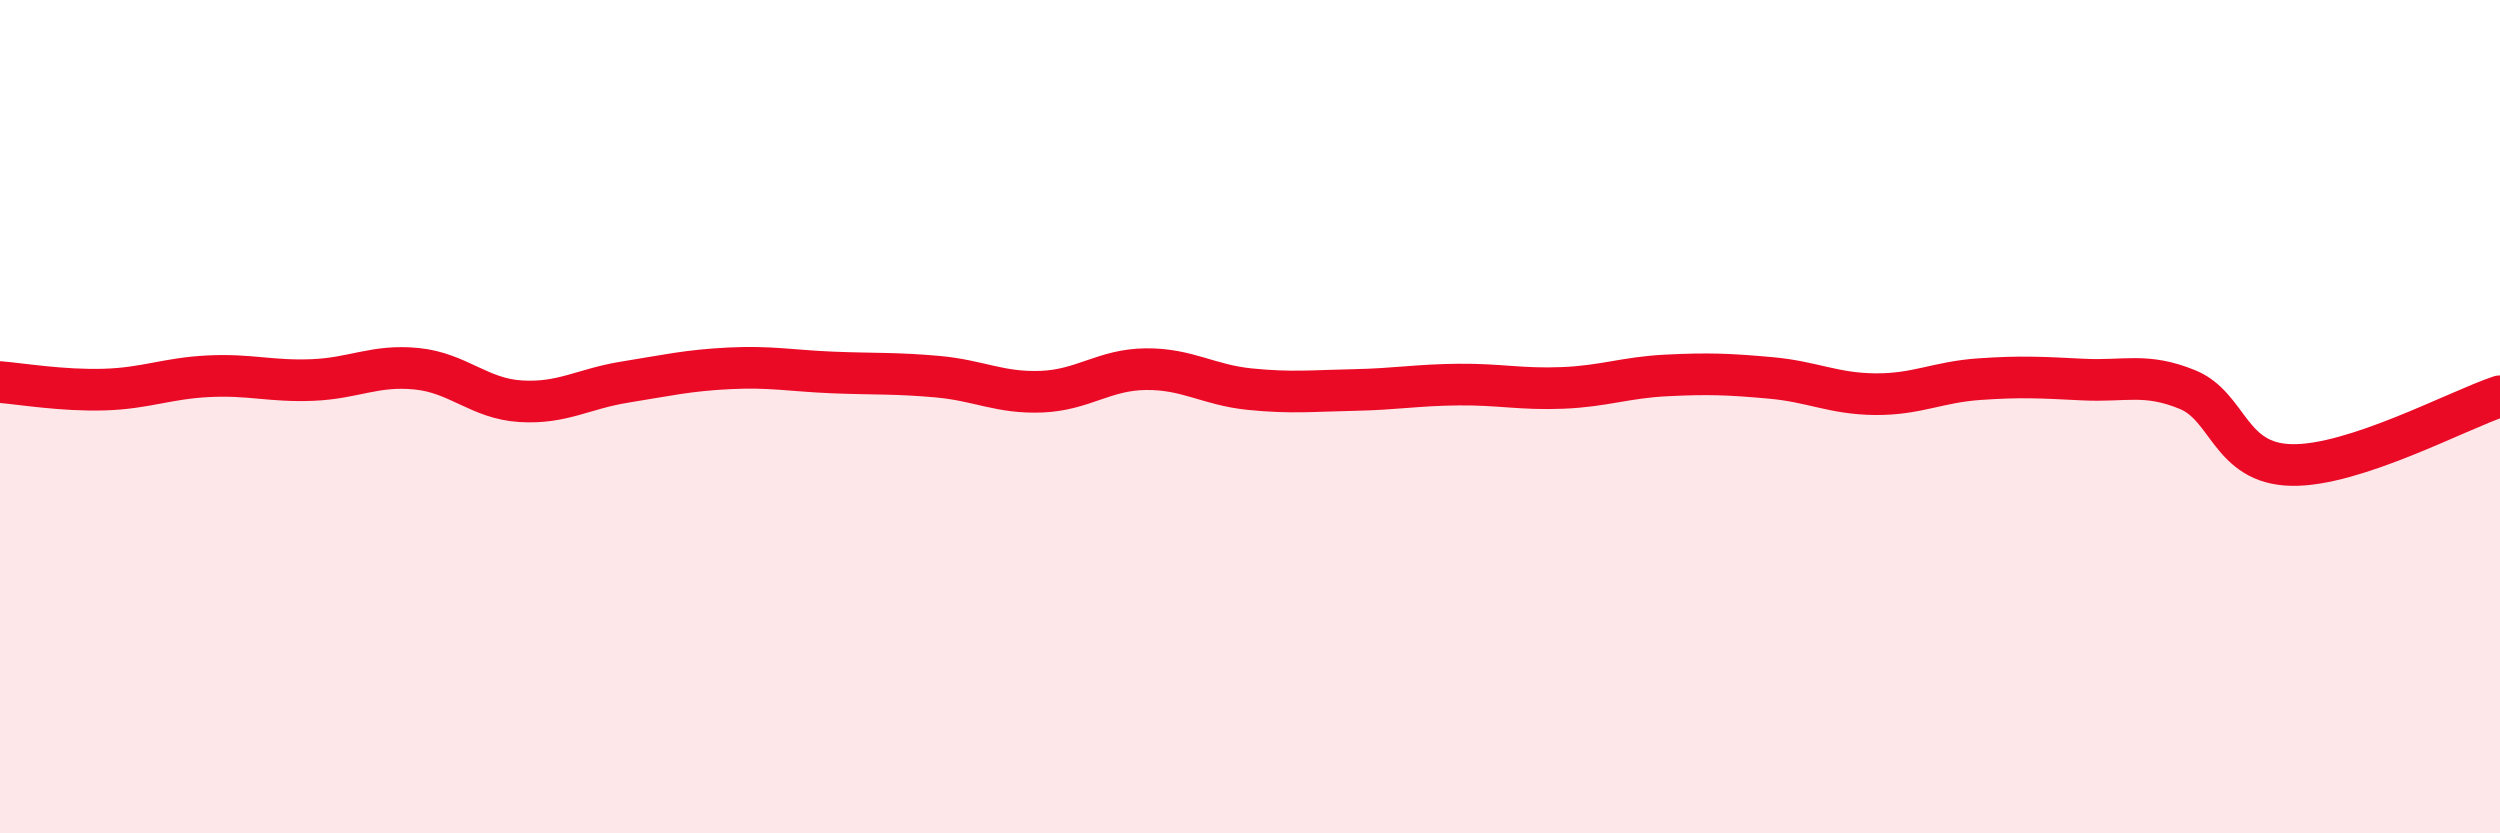
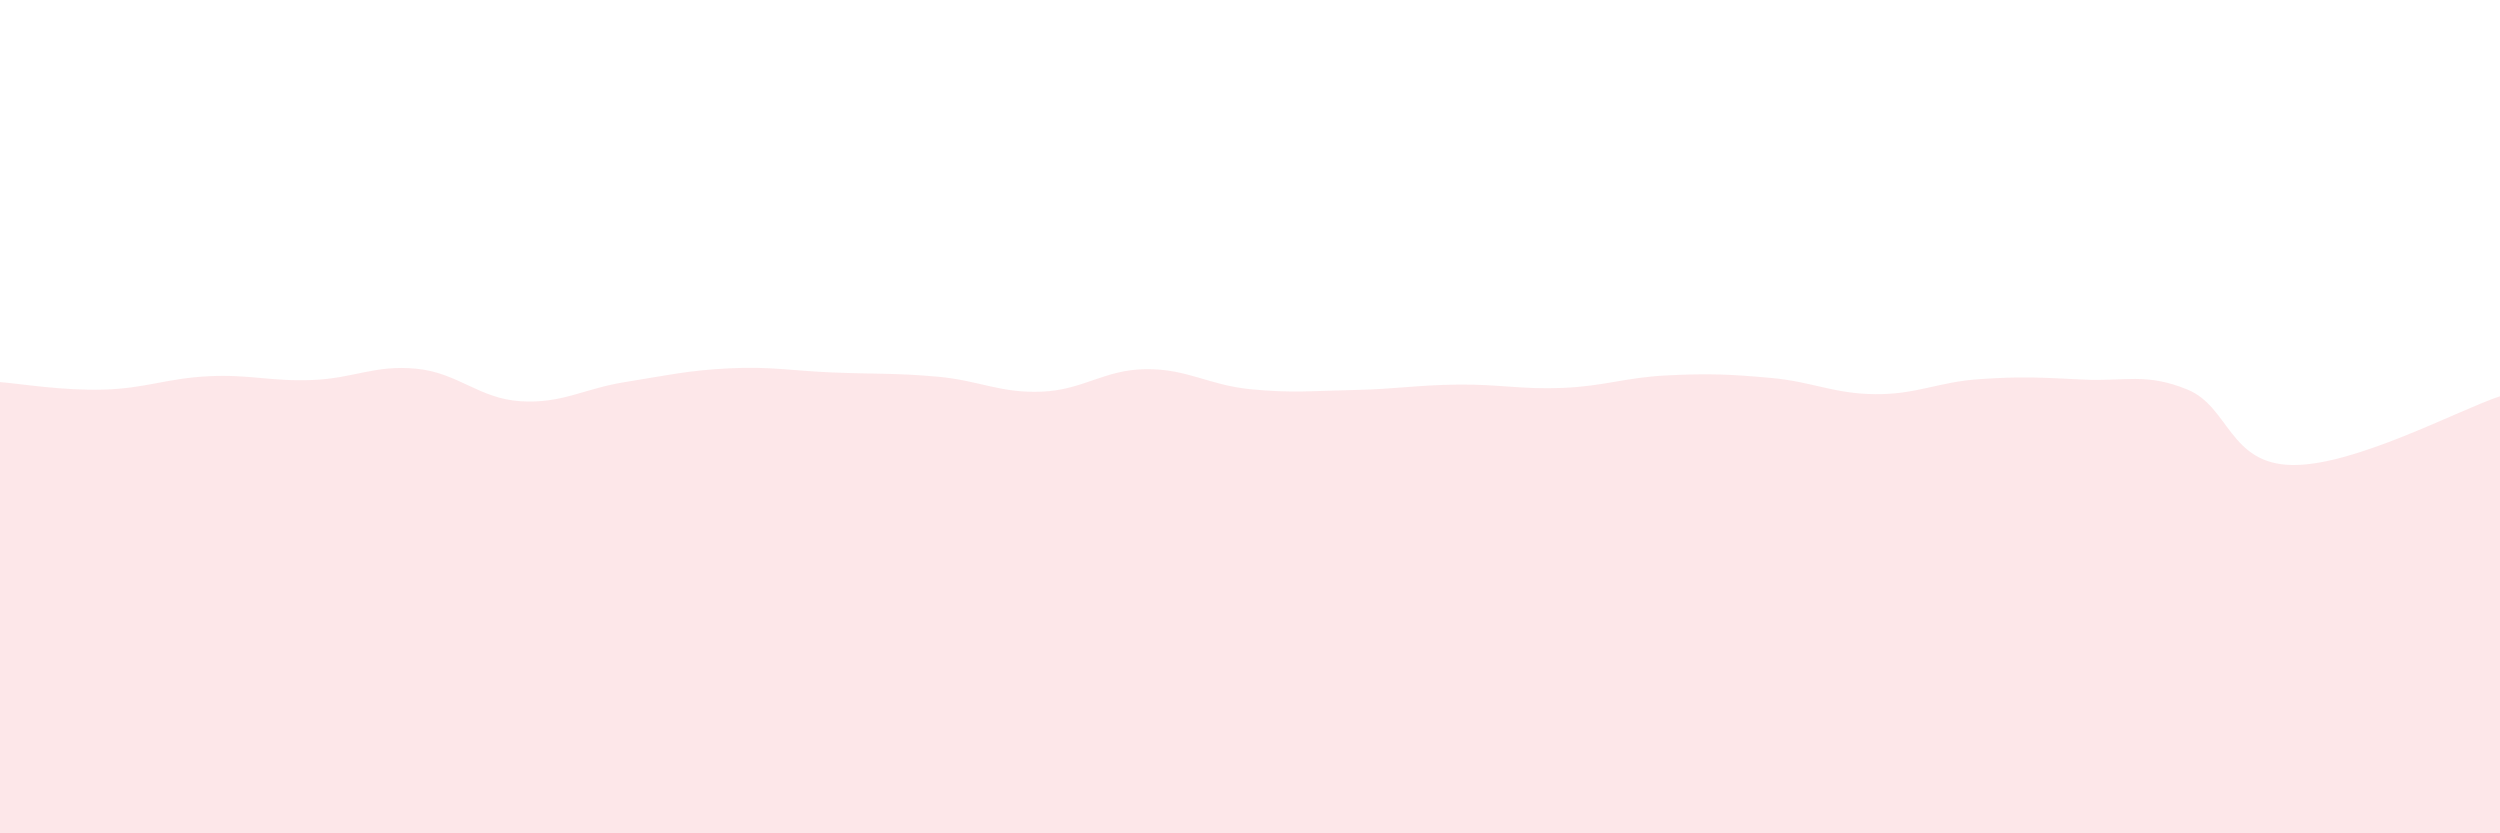
<svg xmlns="http://www.w3.org/2000/svg" width="60" height="20" viewBox="0 0 60 20">
  <path d="M 0,9.17 C 0.5,9.21 1.5,9.38 2.5,9.35 C 3.5,9.32 4,9.08 5,9.03 C 6,8.98 6.5,9.16 7.5,9.12 C 8.5,9.08 9,8.75 10,8.85 C 11,8.95 11.5,9.57 12.5,9.63 C 13.5,9.69 14,9.33 15,9.17 C 16,9.01 16.5,8.89 17.5,8.84 C 18.5,8.79 19,8.9 20,8.94 C 21,8.98 21.5,8.95 22.5,9.04 C 23.5,9.13 24,9.44 25,9.4 C 26,9.36 26.5,8.87 27.5,8.86 C 28.5,8.85 29,9.24 30,9.34 C 31,9.44 31.5,9.38 32.5,9.36 C 33.5,9.34 34,9.24 35,9.23 C 36,9.22 36.5,9.35 37.5,9.31 C 38.5,9.27 39,9.06 40,9.01 C 41,8.96 41.5,8.98 42.5,9.07 C 43.5,9.16 44,9.45 45,9.46 C 46,9.47 46.5,9.17 47.5,9.1 C 48.5,9.03 49,9.06 50,9.11 C 51,9.16 51.5,8.94 52.5,9.35 C 53.5,9.76 53.5,11.13 55,11.16 C 56.5,11.19 59,9.84 60,9.51L60 20L0 20Z" fill="#EB0A25" opacity="0.1" stroke-linecap="round" stroke-linejoin="round" />
-   <path d="M 0,9.17 C 0.5,9.21 1.5,9.38 2.5,9.35 C 3.5,9.32 4,9.08 5,9.03 C 6,8.98 6.5,9.16 7.5,9.12 C 8.5,9.08 9,8.75 10,8.85 C 11,8.95 11.5,9.57 12.5,9.63 C 13.5,9.69 14,9.33 15,9.17 C 16,9.01 16.5,8.89 17.5,8.84 C 18.5,8.79 19,8.9 20,8.94 C 21,8.98 21.5,8.95 22.5,9.04 C 23.5,9.13 24,9.44 25,9.4 C 26,9.36 26.5,8.87 27.5,8.86 C 28.5,8.85 29,9.24 30,9.34 C 31,9.44 31.5,9.38 32.5,9.36 C 33.5,9.34 34,9.24 35,9.23 C 36,9.22 36.5,9.35 37.5,9.31 C 38.5,9.27 39,9.06 40,9.01 C 41,8.96 41.5,8.98 42.5,9.07 C 43.5,9.16 44,9.45 45,9.46 C 46,9.47 46.5,9.17 47.5,9.1 C 48.5,9.03 49,9.06 50,9.11 C 51,9.16 51.5,8.94 52.5,9.35 C 53.5,9.76 53.5,11.13 55,11.16 C 56.5,11.19 59,9.84 60,9.51" stroke="#EB0A25" stroke-width="1" fill="none" stroke-linecap="round" stroke-linejoin="round" />
</svg>